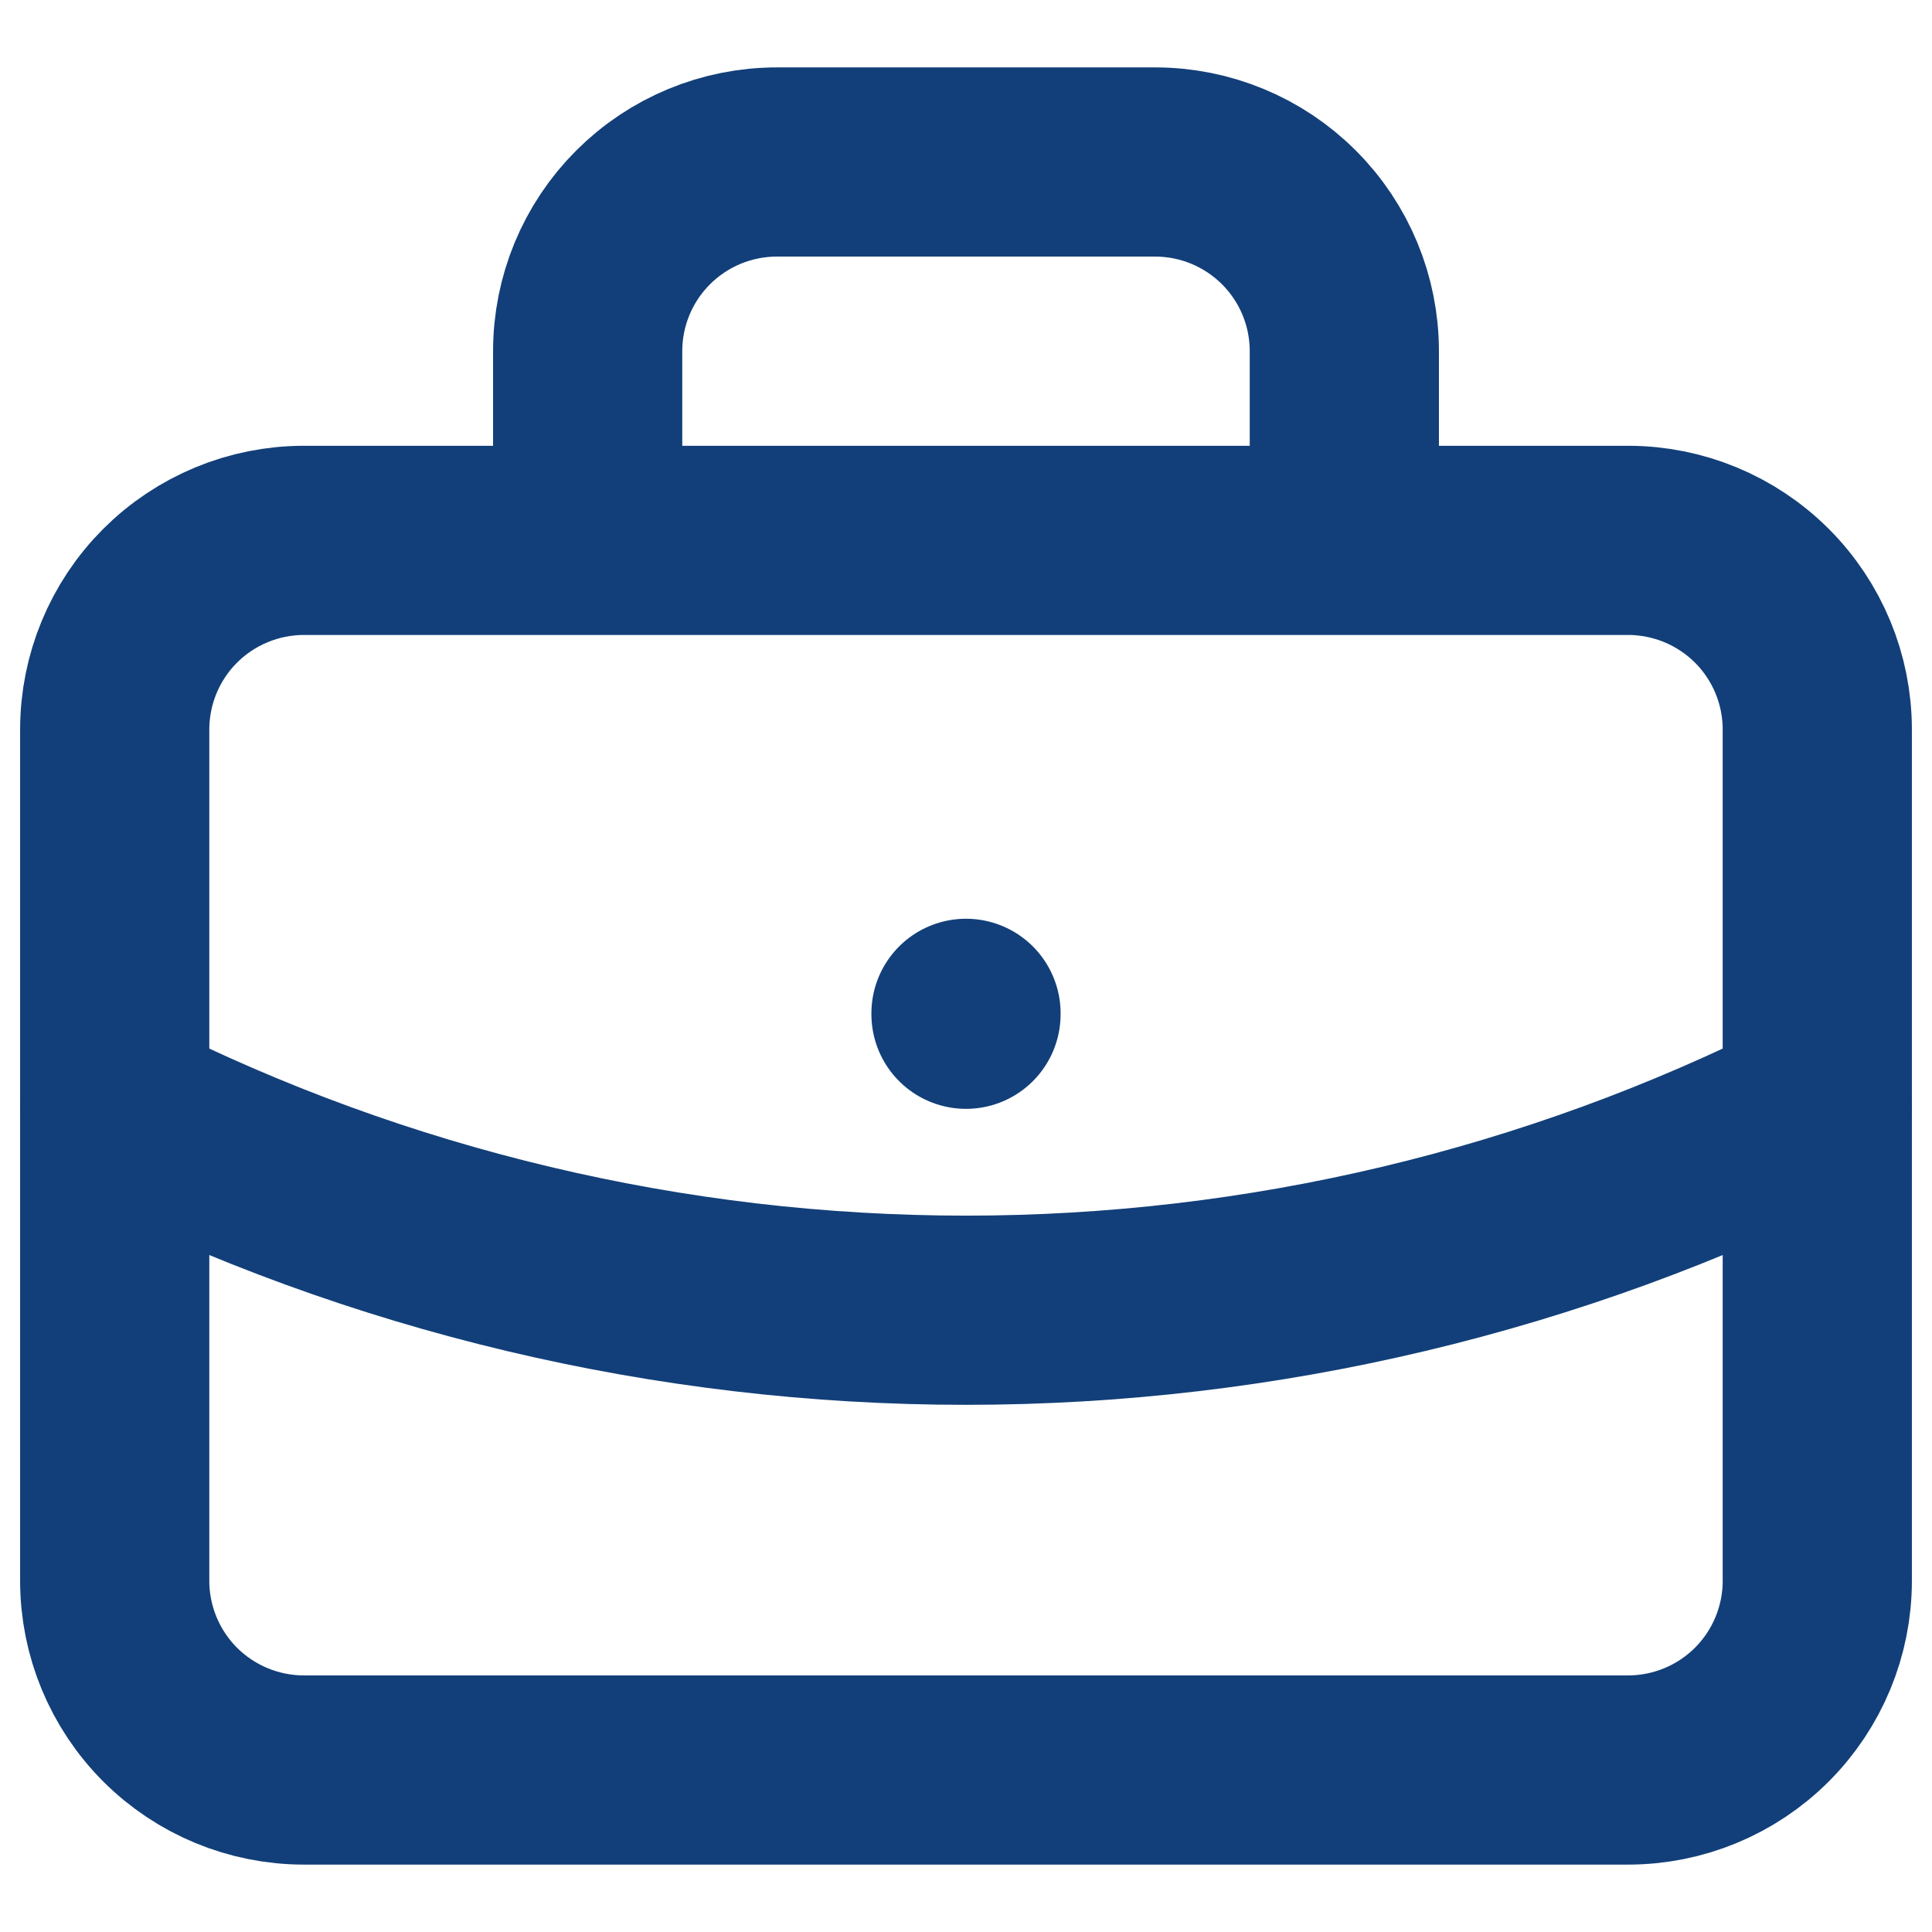
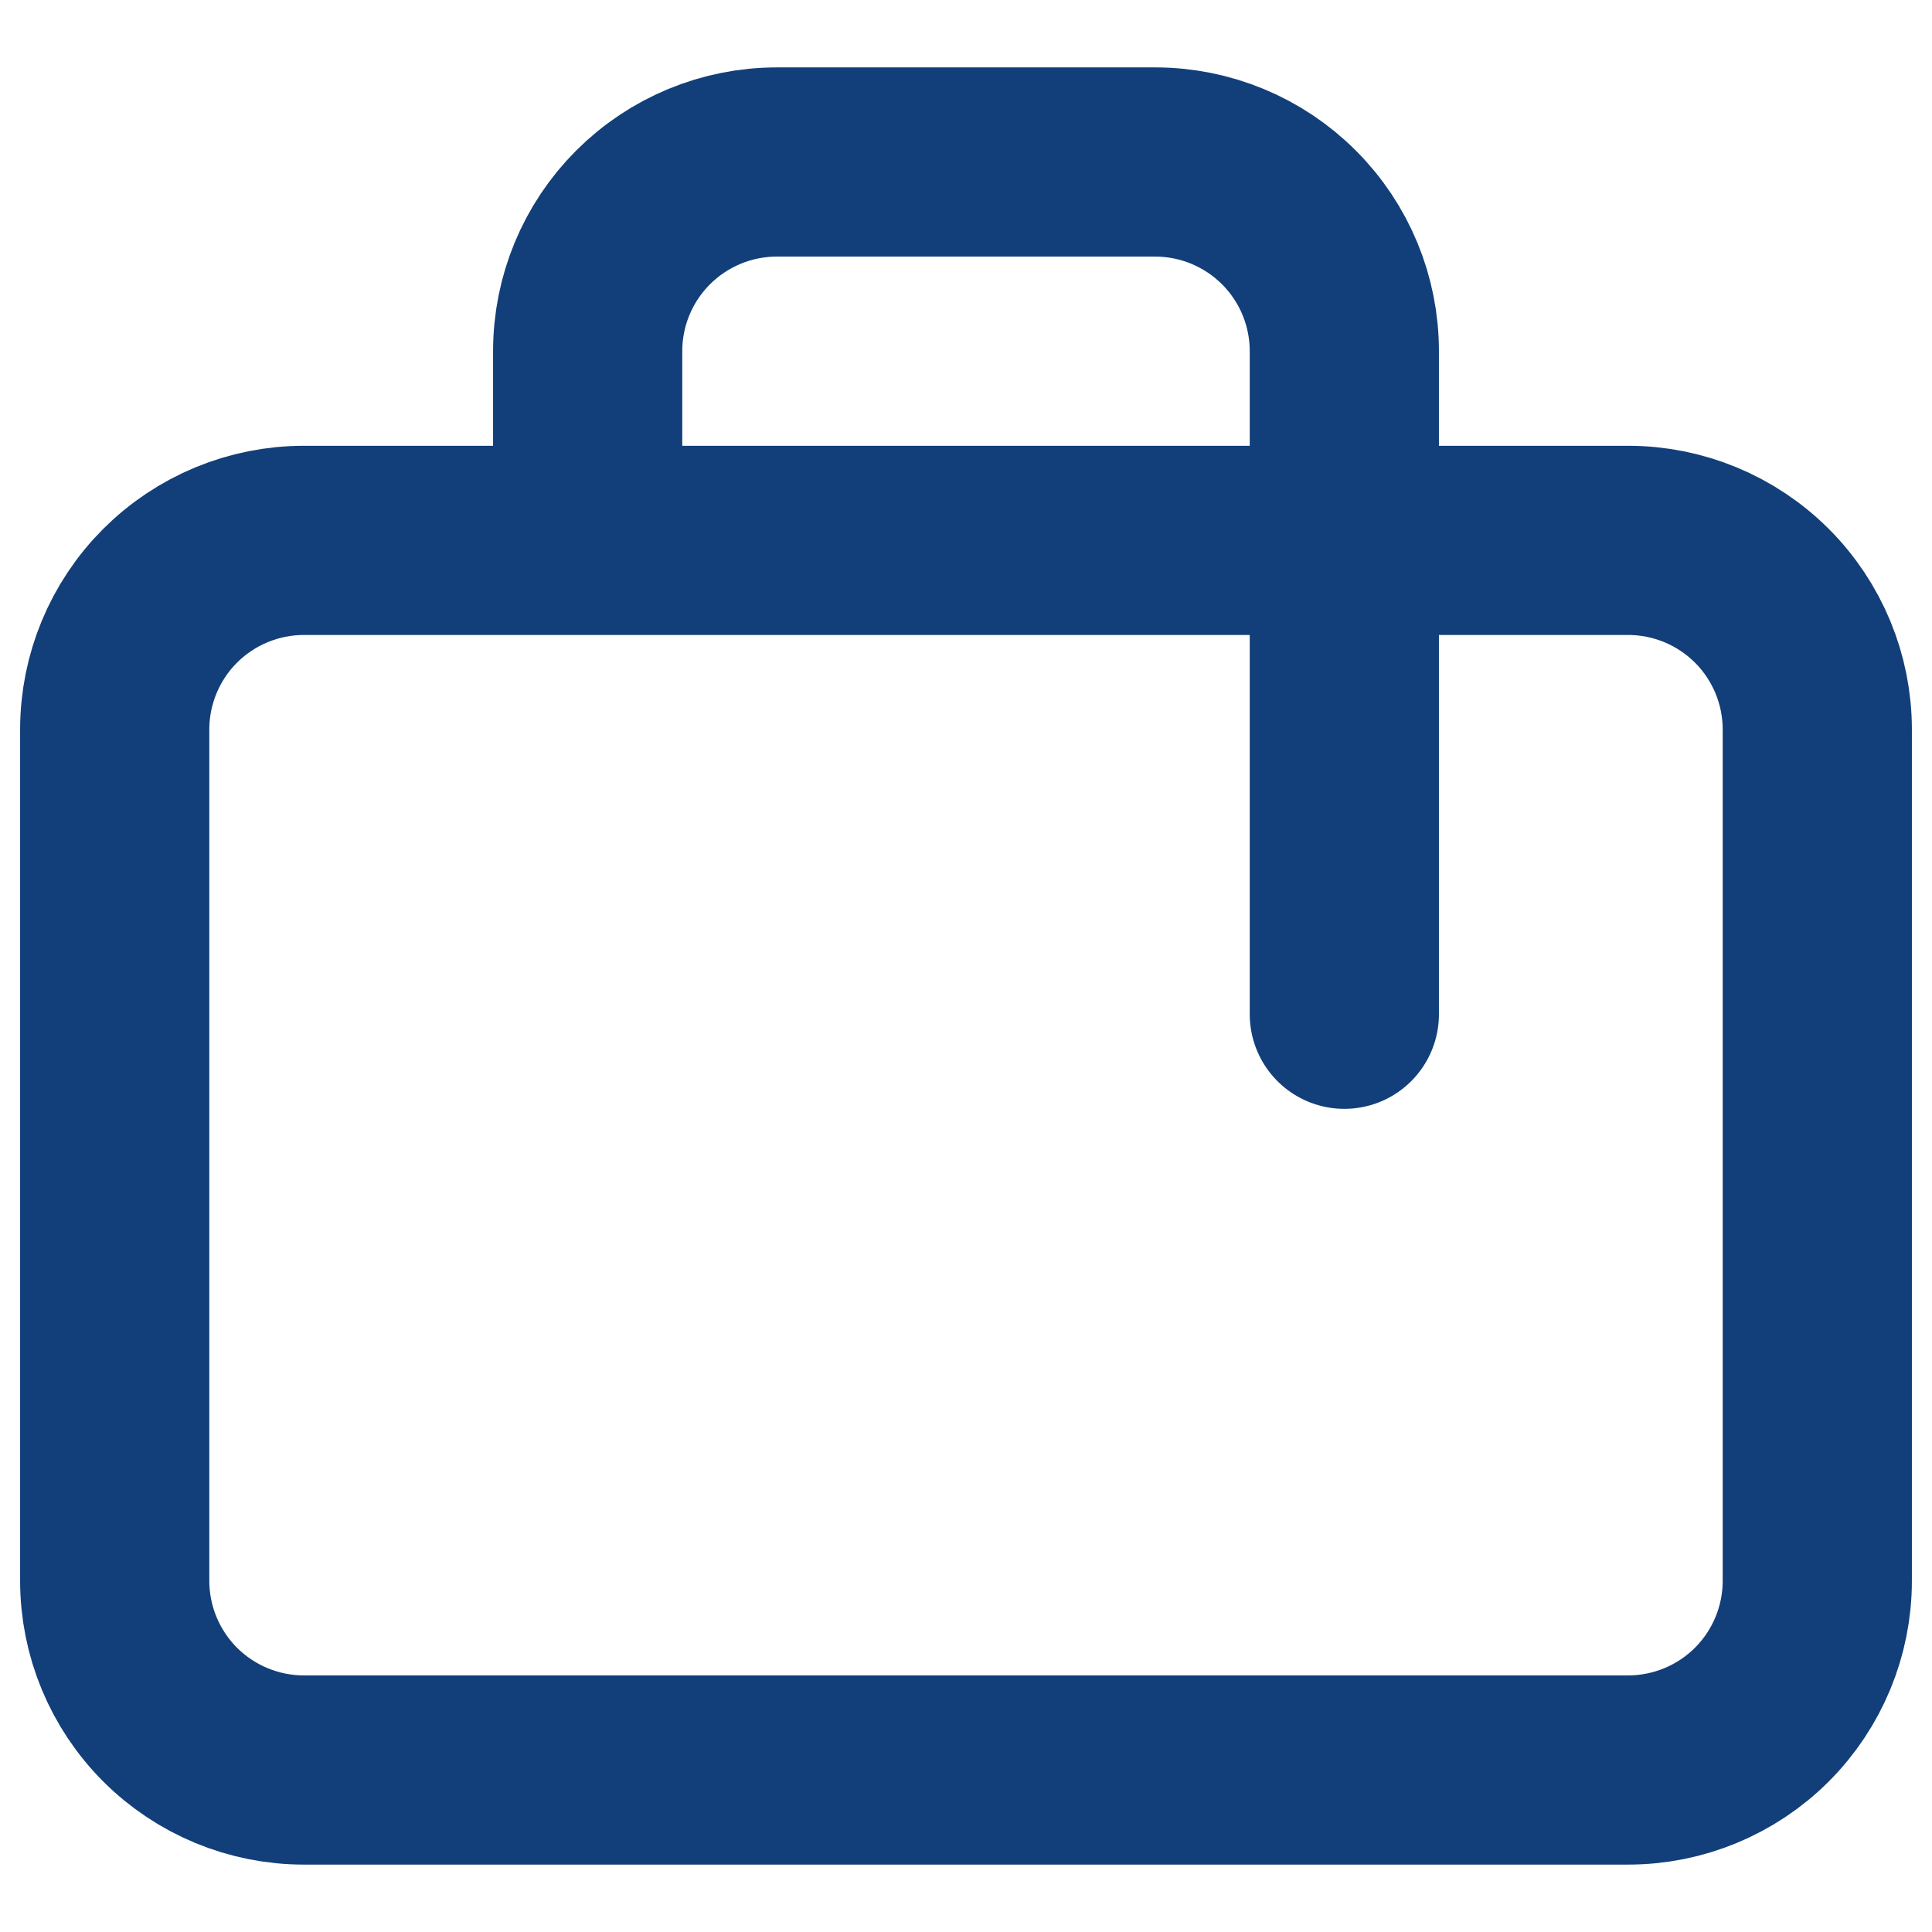
<svg xmlns="http://www.w3.org/2000/svg" width="40" height="40" viewBox="0 0 40 40" fill="none">
-   <path d="M12.167 11.188V7.271C12.167 6.232 12.579 5.236 13.314 4.502C14.048 3.767 15.045 3.354 16.083 3.354H23.917C24.955 3.354 25.952 3.767 26.686 4.502C27.421 5.236 27.833 6.232 27.833 7.271V11.188M20 20.98V20.999M2.375 15.104C2.375 14.066 2.788 13.069 3.522 12.335C4.257 11.601 5.253 11.188 6.292 11.188H33.708C34.747 11.188 35.743 11.601 36.478 12.335C37.212 13.069 37.625 14.066 37.625 15.104V32.73C37.625 33.768 37.212 34.764 36.478 35.499C35.743 36.233 34.747 36.646 33.708 36.646H6.292C5.253 36.646 4.257 36.233 3.522 35.499C2.788 34.764 2.375 33.768 2.375 32.73V15.104Z" stroke="#123F79" stroke-width="3.917" stroke-linecap="round" stroke-linejoin="round" />
-   <path d="M2.375 22.938C7.842 25.692 13.878 27.127 20 27.127C26.122 27.127 32.158 25.692 37.625 22.938" stroke="#123F79" stroke-width="3.917" stroke-linecap="round" stroke-linejoin="round" />
+   <path d="M12.167 11.188V7.271C12.167 6.232 12.579 5.236 13.314 4.502C14.048 3.767 15.045 3.354 16.083 3.354H23.917C24.955 3.354 25.952 3.767 26.686 4.502C27.421 5.236 27.833 6.232 27.833 7.271V11.188V20.999M2.375 15.104C2.375 14.066 2.788 13.069 3.522 12.335C4.257 11.601 5.253 11.188 6.292 11.188H33.708C34.747 11.188 35.743 11.601 36.478 12.335C37.212 13.069 37.625 14.066 37.625 15.104V32.73C37.625 33.768 37.212 34.764 36.478 35.499C35.743 36.233 34.747 36.646 33.708 36.646H6.292C5.253 36.646 4.257 36.233 3.522 35.499C2.788 34.764 2.375 33.768 2.375 32.73V15.104Z" stroke="#123F79" stroke-width="3.917" stroke-linecap="round" stroke-linejoin="round" />
</svg>